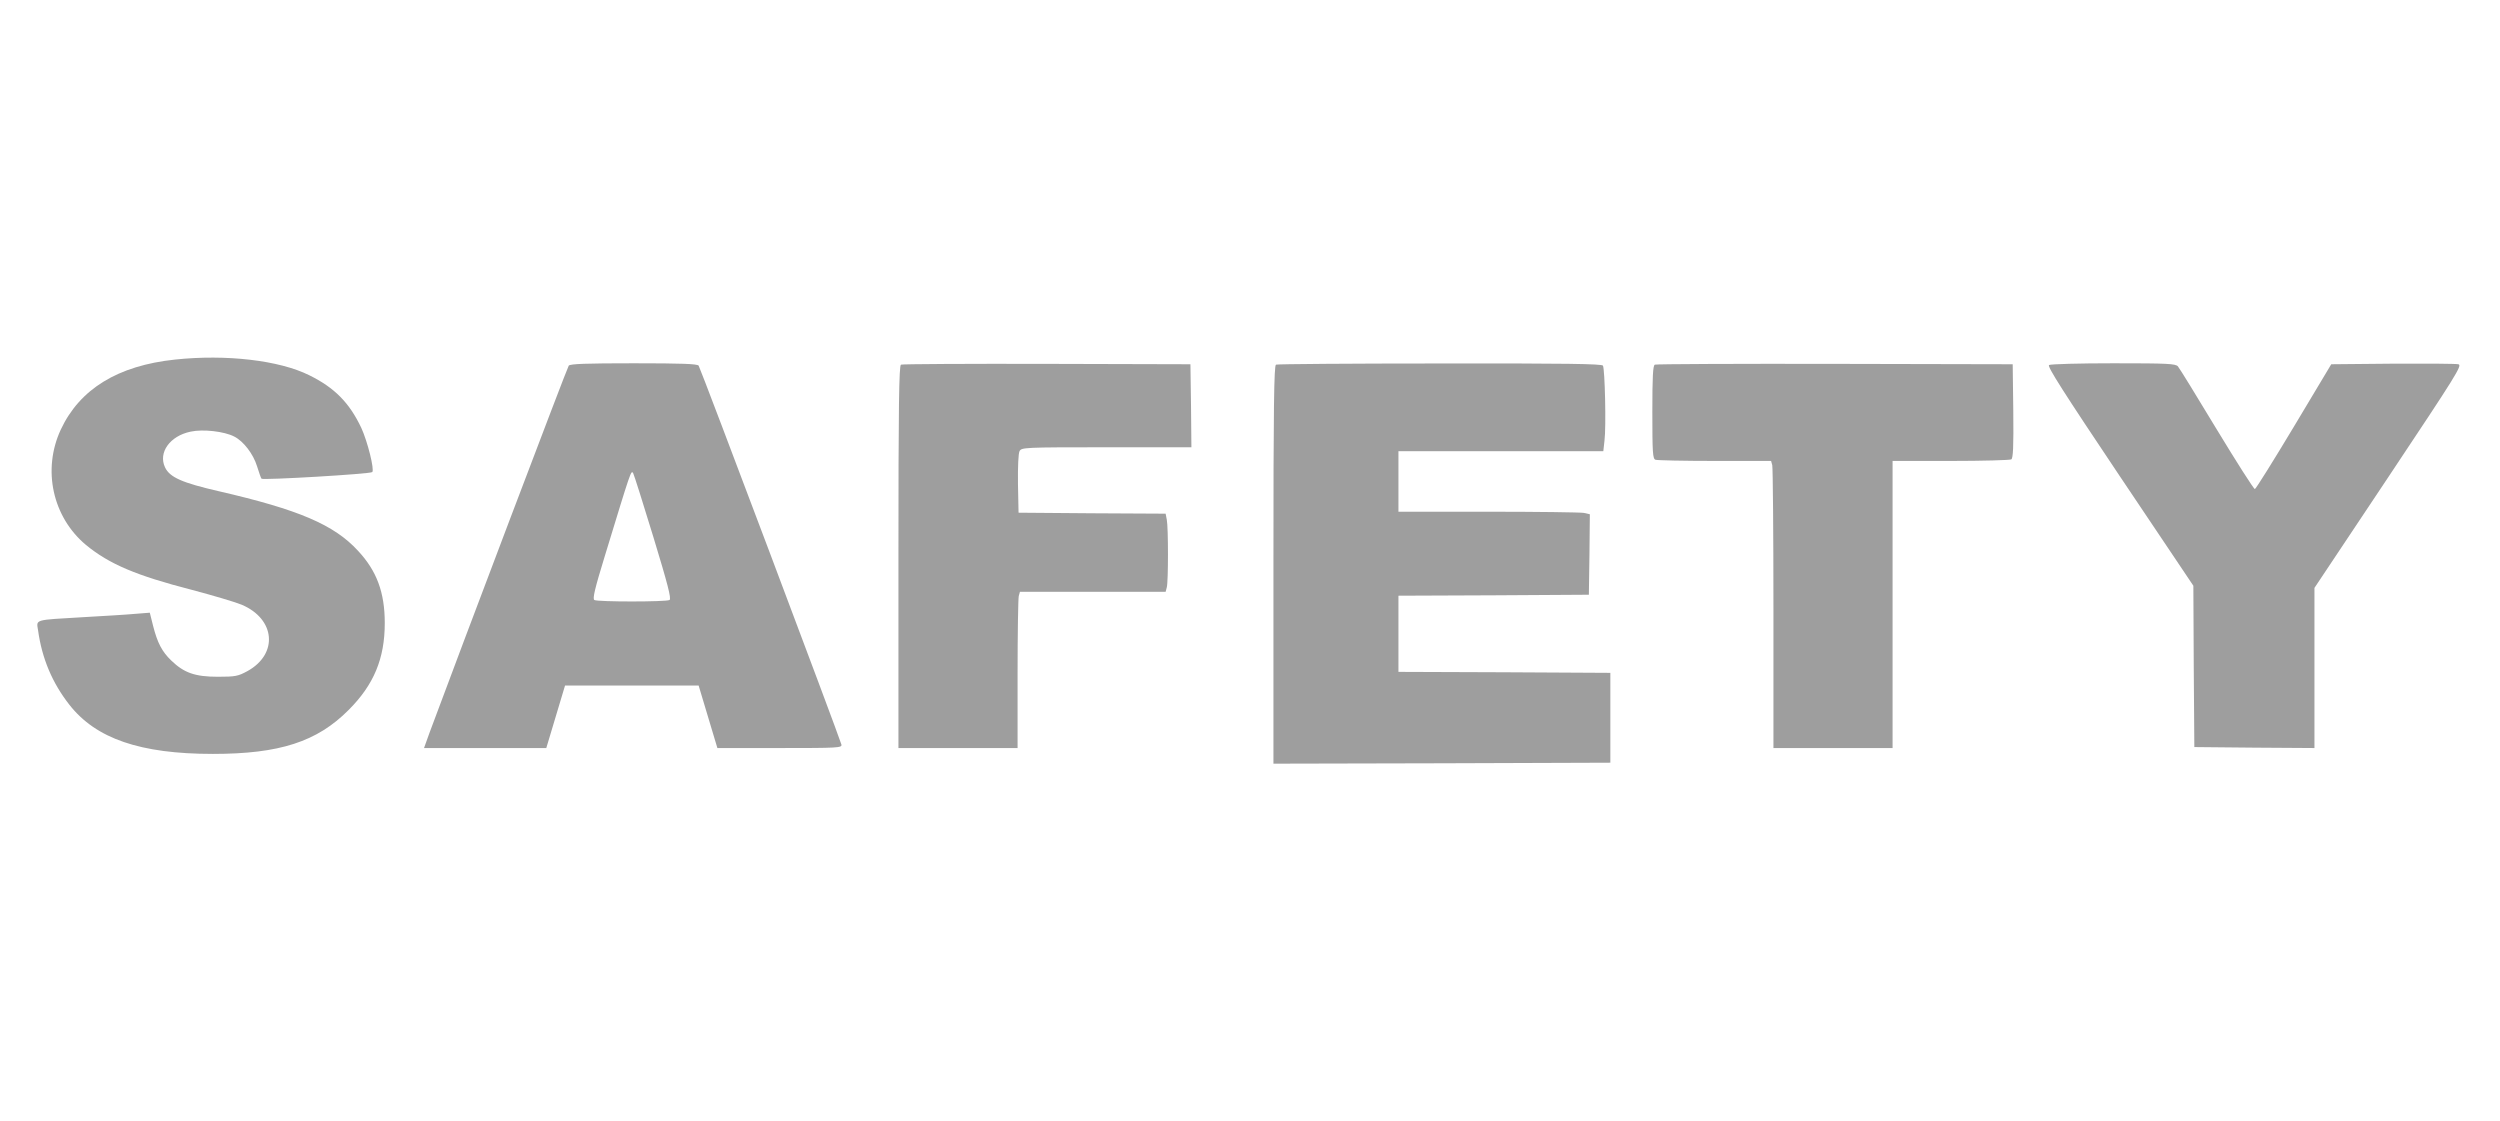
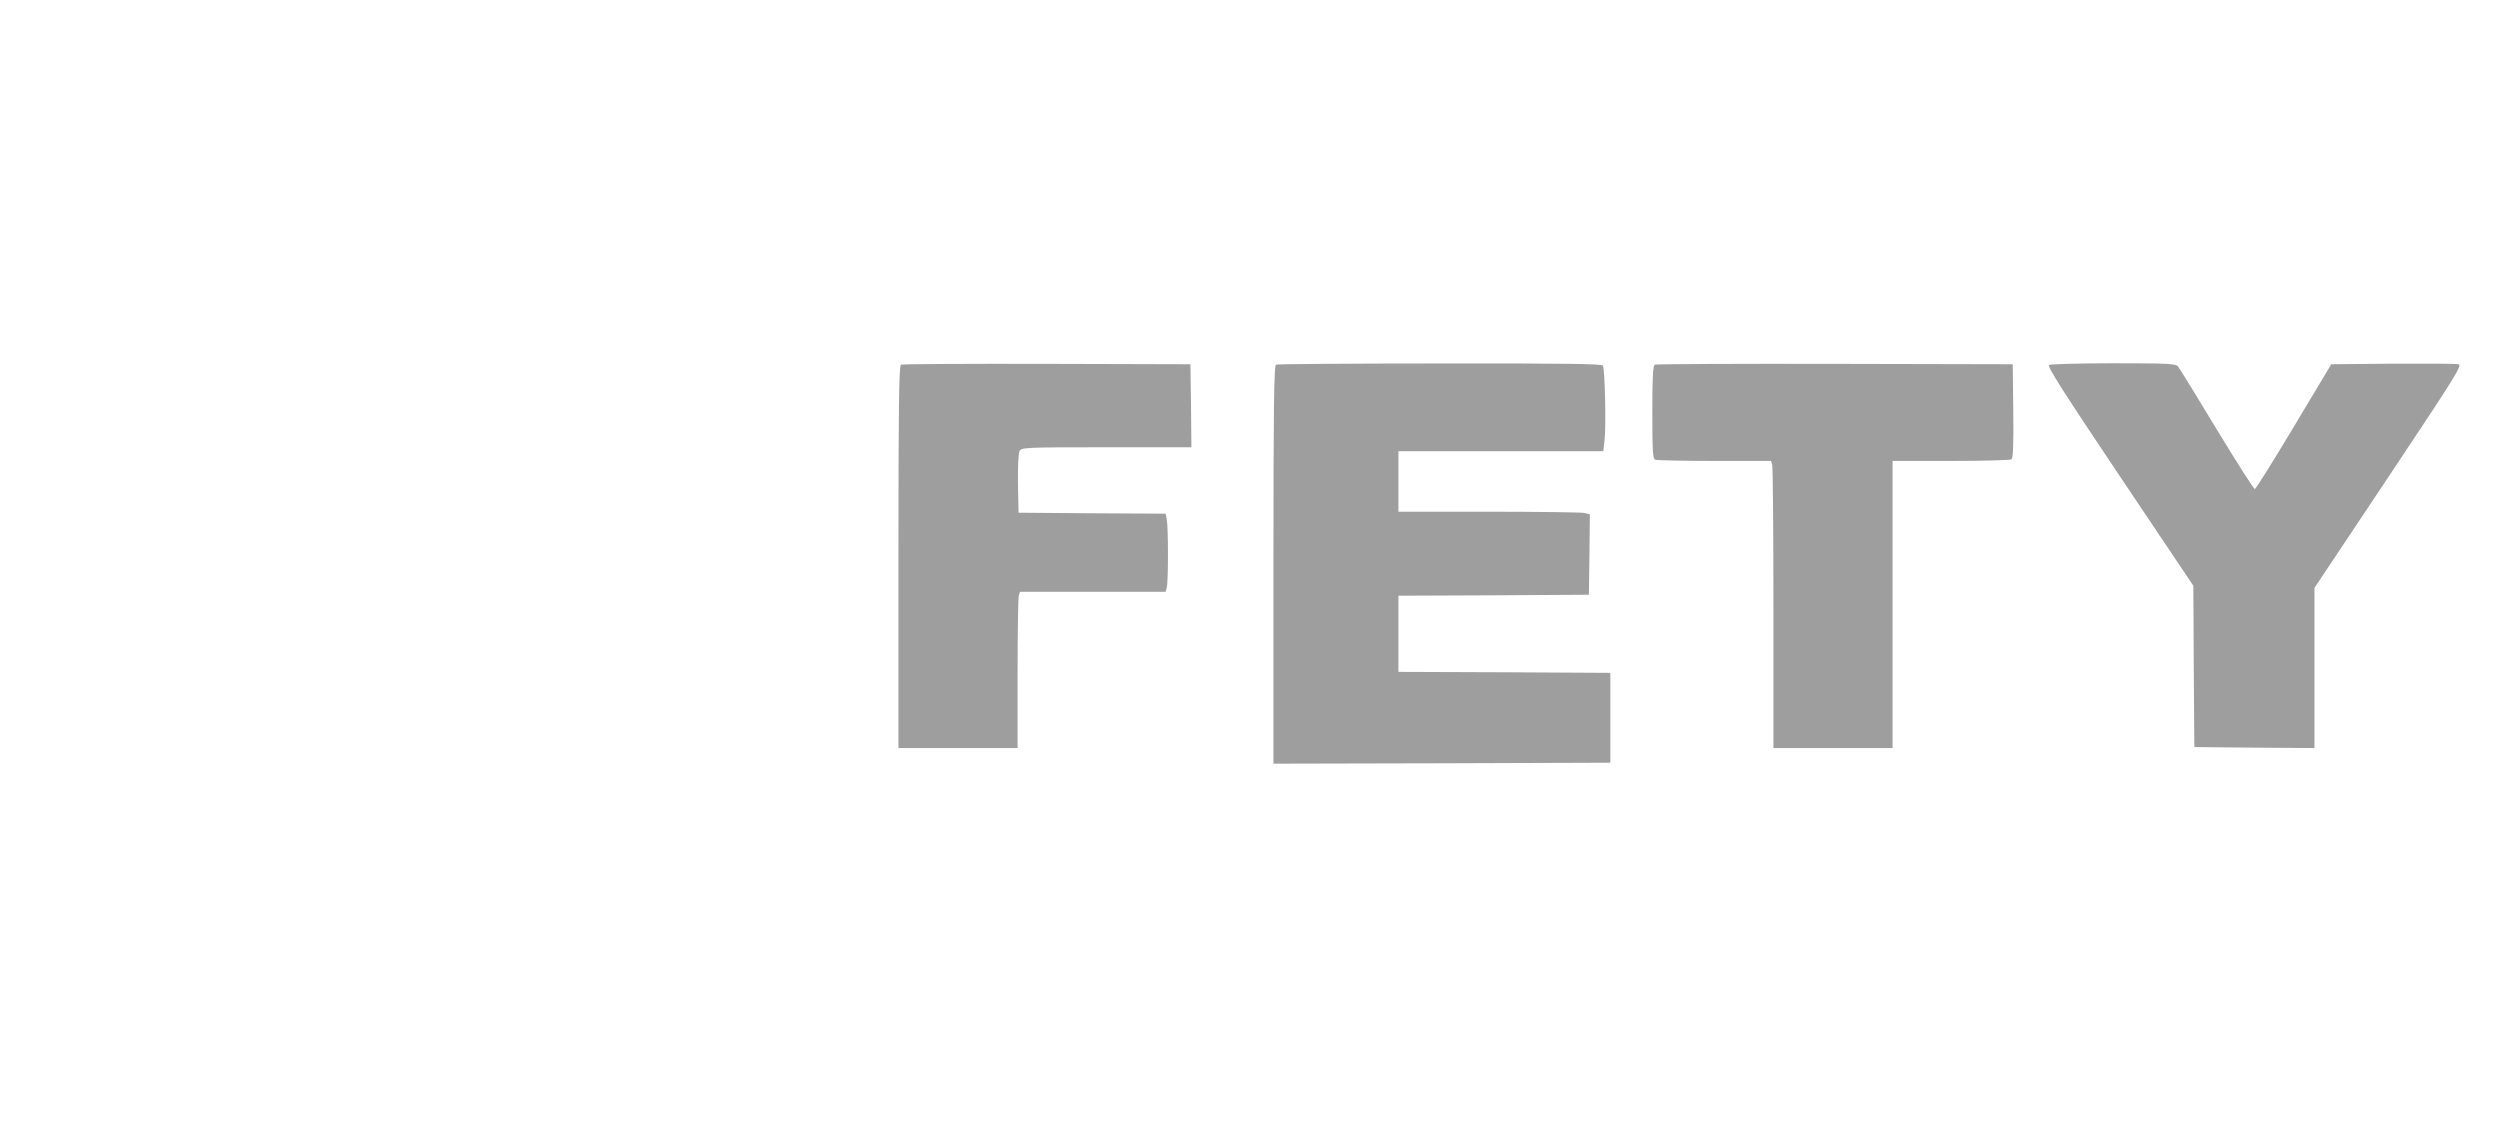
<svg xmlns="http://www.w3.org/2000/svg" version="1.0" width="1280pt" height="574pt" viewBox="0 0 1280 574" preserveAspectRatio="xMidYMid meet">
  <g transform="translate(0,574) scale(0.1,-0.1)" fill="#9e9e9e" stroke="none">
-     <path d="M896 3899 c-293 -31 -488 -151 -585 -359 -95 -205 -42 -447 129 -590 119 -98 258 -157 542 -230 106 -28 221 -62 255 -76 173 -73 189 -252 30 -340 -48 -26 -61 -29 -152 -29 -116 0 -173 20 -238 83 -48 46 -71 91 -93 177 l-17 68 -76 -6 c-42 -4 -161 -11 -266 -17 -254 -15 -239 -10 -230 -68 20 -144 73 -269 160 -380 136 -174 363 -252 735 -252 341 0 533 62 695 225 129 129 185 263 185 445 0 157 -41 267 -137 370 -123 134 -305 211 -713 305 -187 43 -251 71 -275 122 -36 76 25 161 131 183 64 14 173 1 223 -25 48 -24 98 -90 117 -152 10 -32 20 -61 23 -64 8 -8 558 24 567 34 12 12 -24 156 -56 226 -61 129 -137 206 -267 270 -153 76 -424 108 -687 80z" />
-     <path d="M2912 3868 c-8 -10 -555 -1454 -713 -1880 l-28 -78 313 0 313 0 48 160 48 160 342 0 342 0 48 -160 48 -160 320 0 c299 0 319 1 315 18 -11 41 -722 1928 -731 1940 -7 9 -86 12 -332 12 -246 0 -325 -3 -333 -12z m434 -880 c73 -240 92 -313 82 -320 -17 -10 -369 -10 -385 0 -10 6 3 60 53 223 136 445 135 444 146 426 5 -10 52 -158 104 -329z" />
    <path d="M4613 3873 c-10 -4 -13 -210 -13 -984 l0 -979 305 0 305 0 0 378 c0 207 3 387 6 400 l6 22 373 0 373 0 6 23 c8 29 8 306 0 346 l-6 31 -377 2 -376 3 -3 148 c-1 90 2 155 8 167 10 19 22 20 446 20 l434 0 -2 213 -3 212 -735 2 c-404 1 -741 -1 -747 -4z" />
    <path d="M6533 3873 c-10 -4 -13 -218 -13 -1024 l0 -1019 863 2 862 3 0 230 0 230 -542 3 -543 2 0 195 0 195 488 2 487 3 3 206 2 206 -31 7 c-17 3 -238 6 -490 6 l-459 0 0 155 0 155 524 0 525 0 6 54 c9 70 2 367 -8 384 -6 9 -184 12 -835 11 -455 0 -833 -3 -839 -6z" />
    <path d="M8473 3873 c-10 -3 -13 -62 -13 -243 0 -208 2 -239 16 -244 9 -3 145 -6 304 -6 l288 0 6 -22 c3 -13 6 -344 6 -735 l0 -713 305 0 305 0 0 735 0 735 298 0 c163 0 303 4 310 8 9 7 12 63 10 248 l-3 239 -910 2 c-500 1 -916 -1 -922 -4z" />
    <path d="M10491 3871 c-10 -7 73 -137 363 -570 l376 -560 2 -413 3 -413 308 -3 307 -2 0 410 0 410 380 570 c347 521 378 570 357 575 -12 3 -164 4 -337 3 l-314 -3 -191 -319 c-105 -175 -195 -319 -200 -320 -6 0 -93 137 -195 305 -102 169 -191 314 -199 323 -12 14 -52 16 -330 16 -174 0 -322 -4 -330 -9z" />
  </g>
</svg>